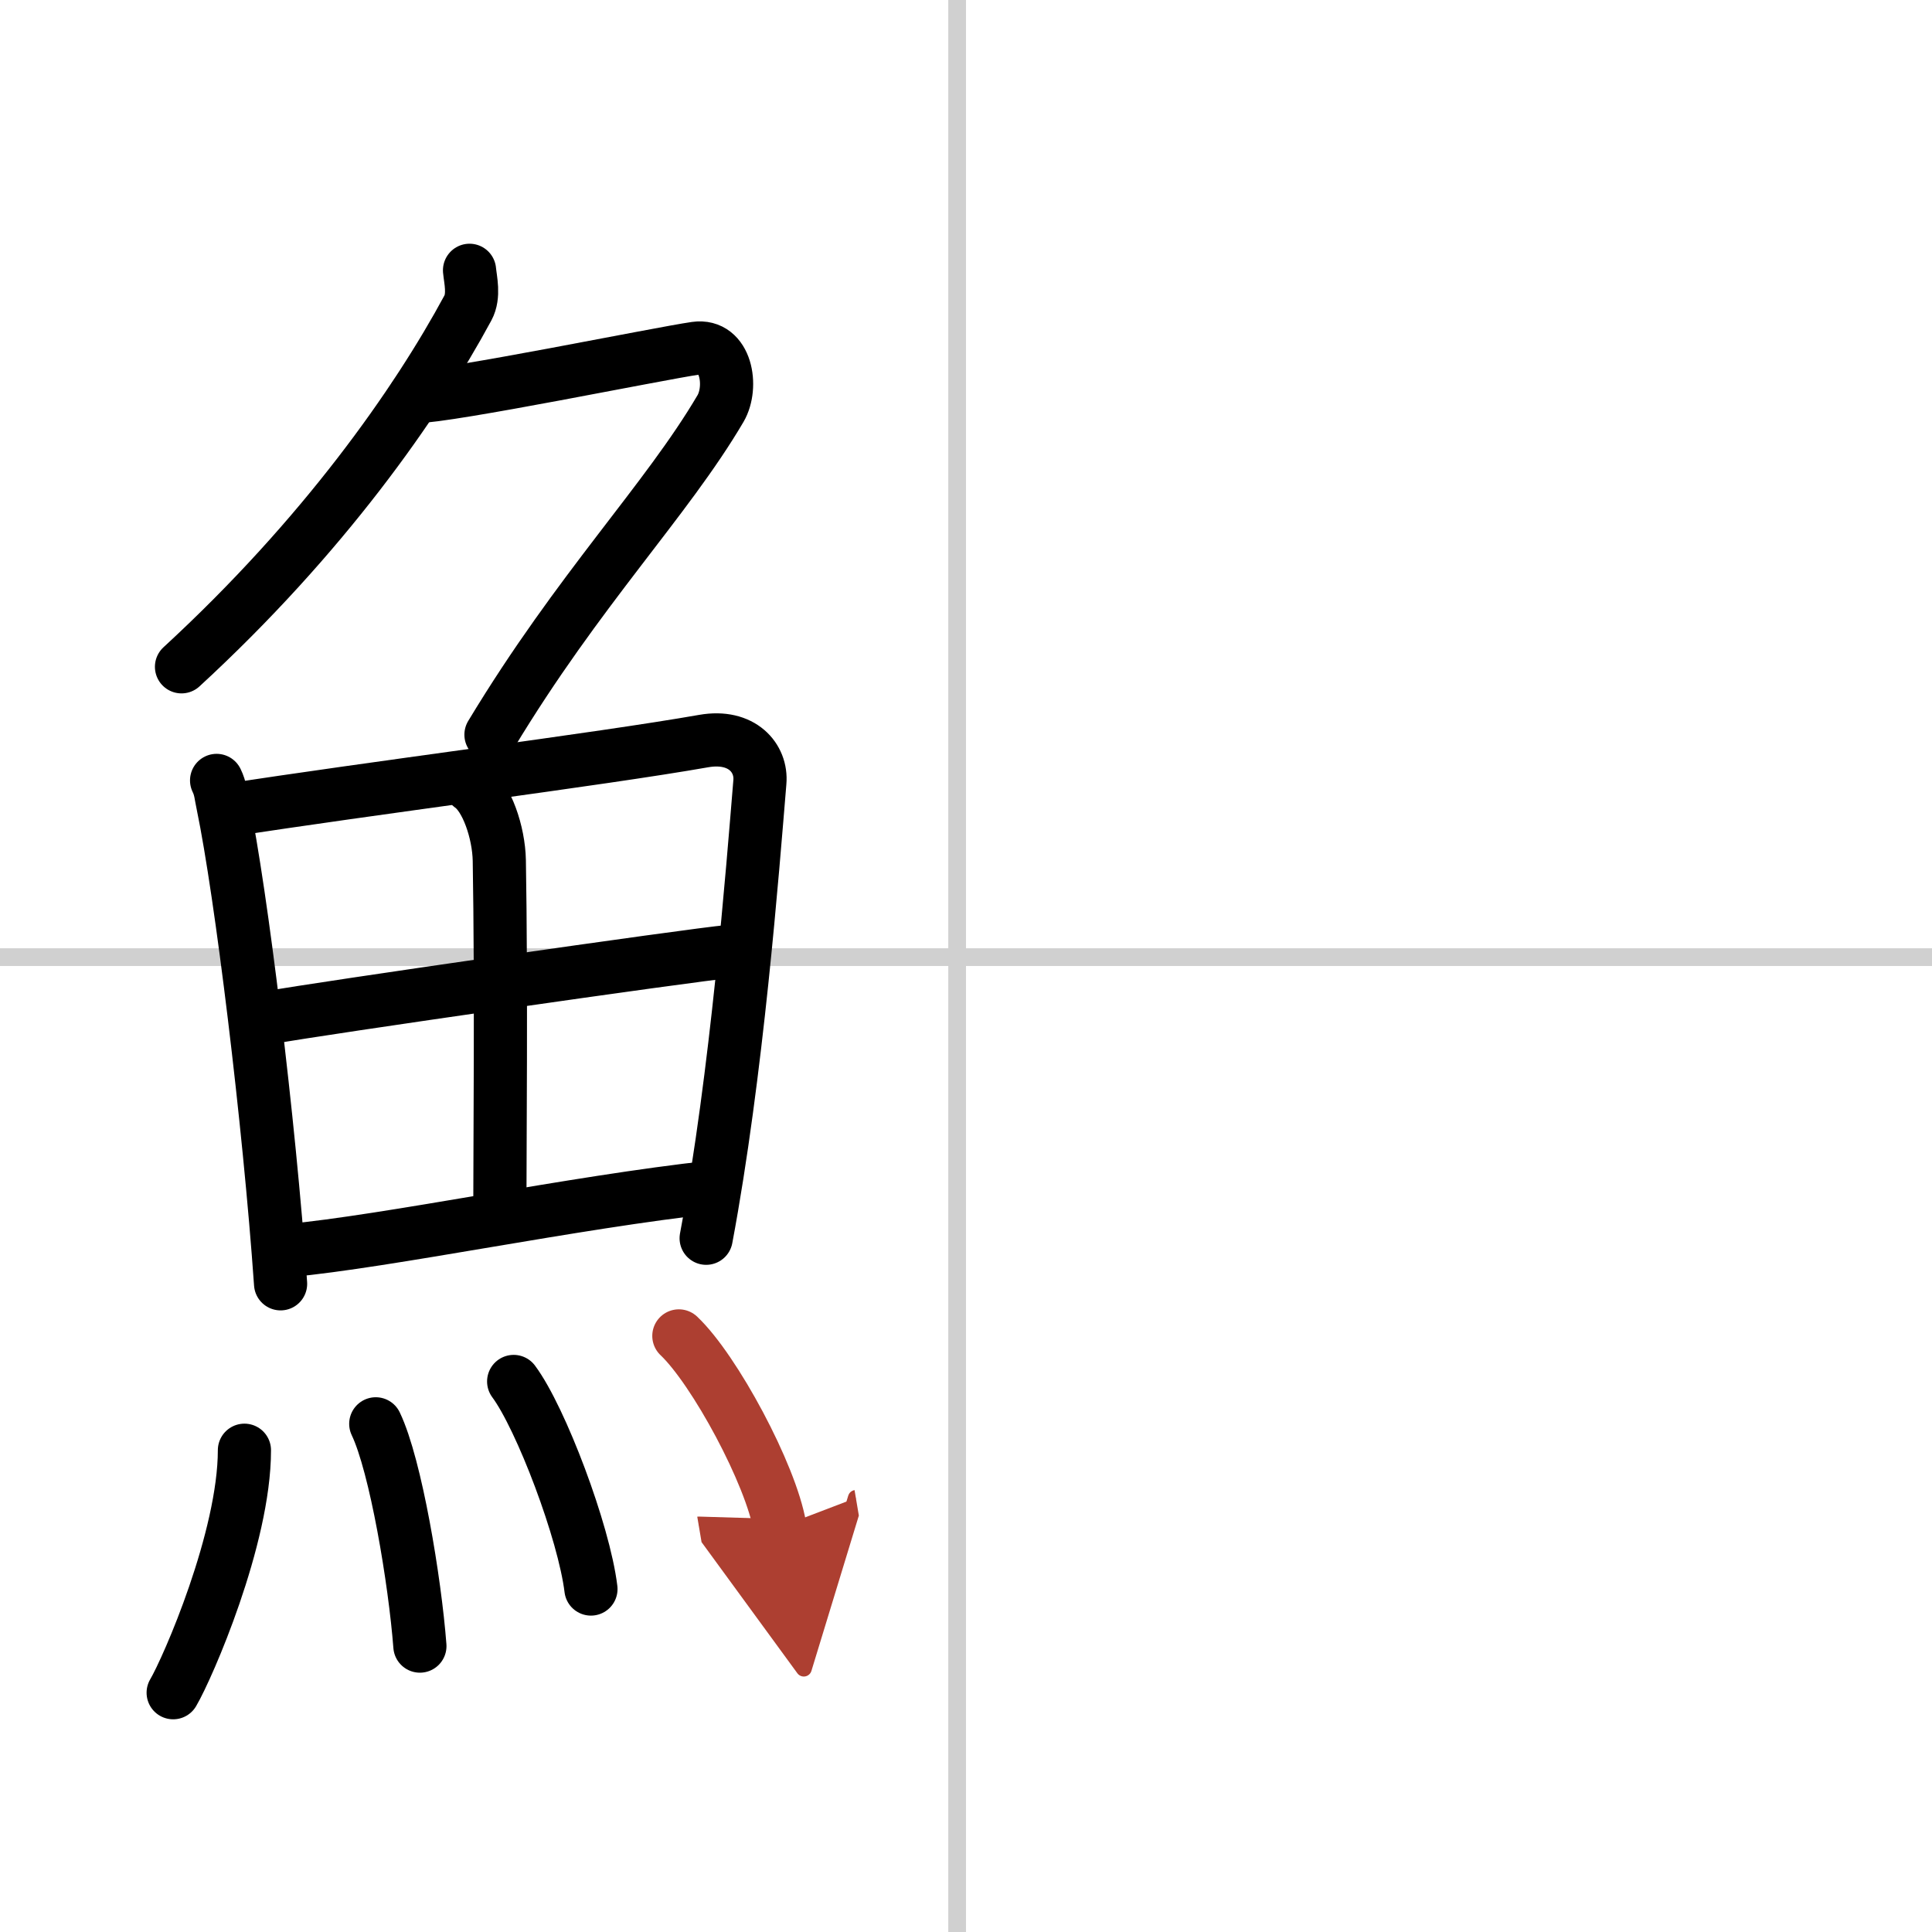
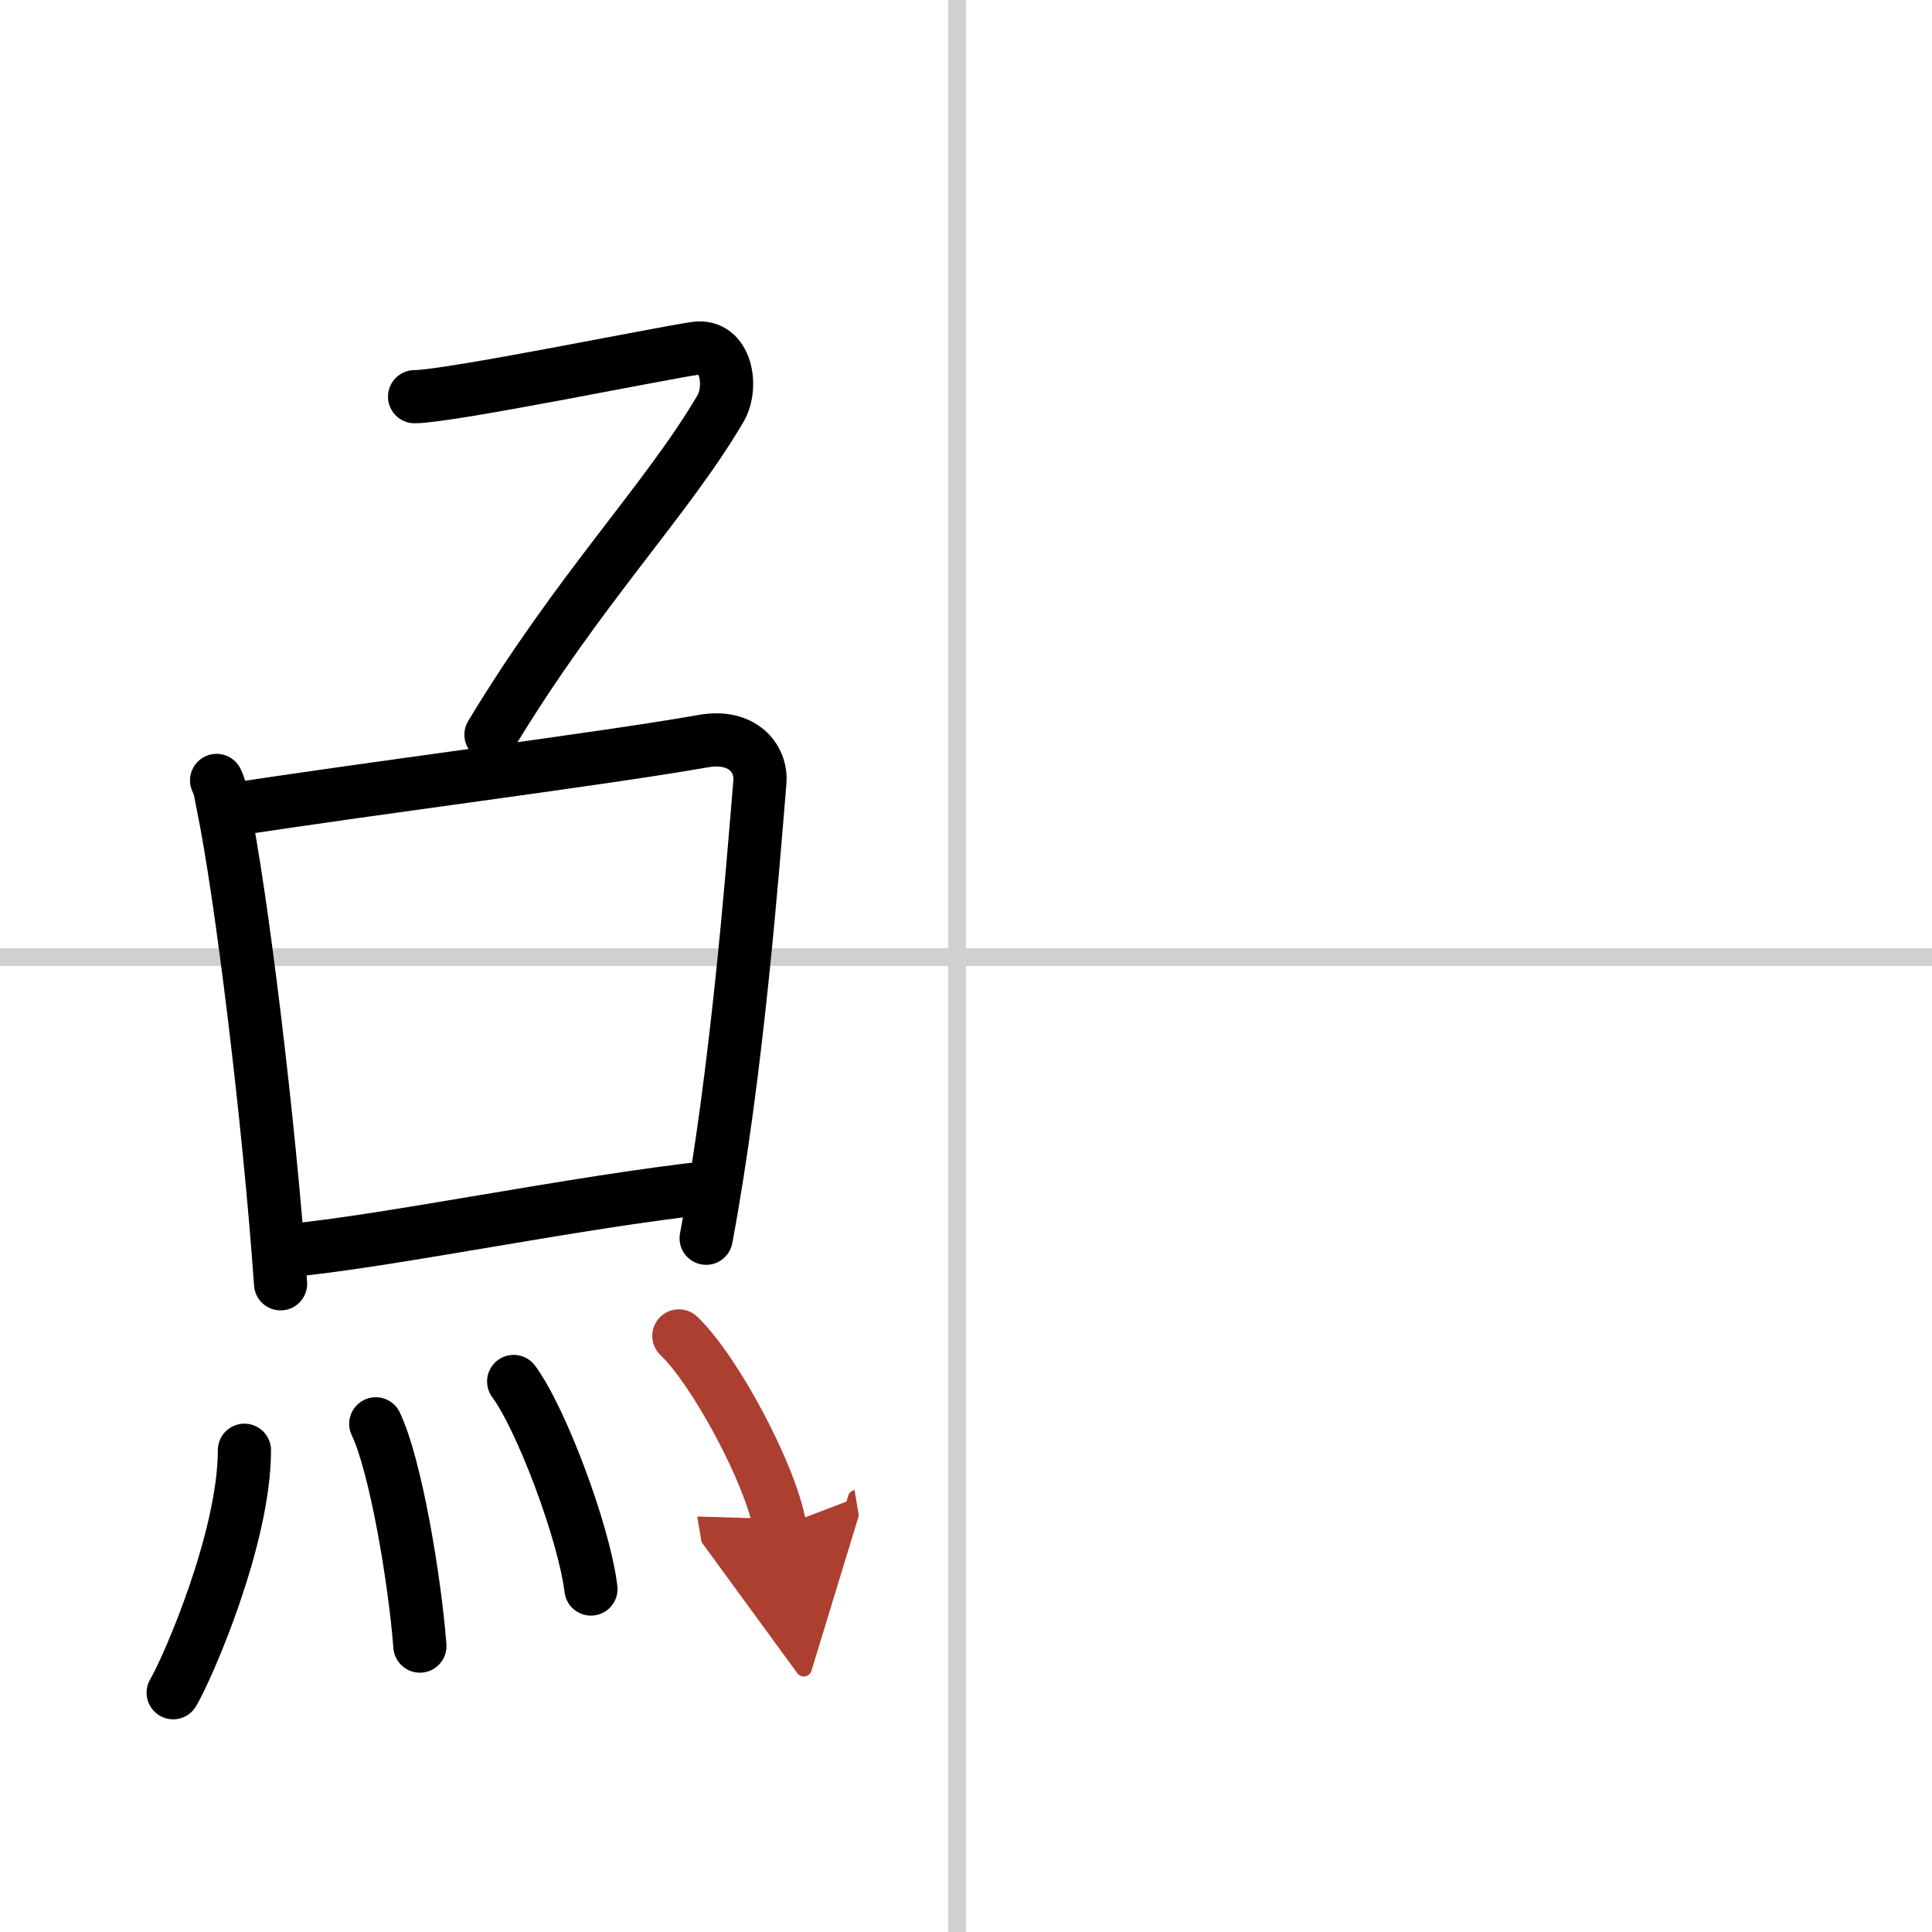
<svg xmlns="http://www.w3.org/2000/svg" width="400" height="400" viewBox="0 0 109 109">
  <defs>
    <marker id="a" markerWidth="4" orient="auto" refX="1" refY="5" viewBox="0 0 10 10">
      <polyline points="0 0 10 5 0 10 1 5" fill="#ad3f31" stroke="#ad3f31" />
    </marker>
  </defs>
  <g fill="none" stroke="#000" stroke-linecap="round" stroke-linejoin="round" stroke-width="3">
-     <rect width="100%" height="100%" fill="#fff" stroke="#fff" />
    <line x1="54" x2="54" y2="109" stroke="#d0d0d0" stroke-width="1" />
    <line x2="109" y1="54" y2="54" stroke="#d0d0d0" stroke-width="1" />
-     <path d="m26.49 15.25c0.05 0.53 0.28 1.43-0.09 2.12-2.9 5.38-8.15 12.88-16.16 20.25" />
    <path d="m23.39 22.38c1.93 0 13.82-2.44 15.85-2.73 1.74-0.25 2.13 2.17 1.41 3.4-3.05 5.19-7.98 10.16-12.95 18.4" />
    <path d="m12.22 44.03c0.23 0.47 0.23 0.8 0.36 1.4 1.02 4.91 2.61 17.84 3.25 27" />
    <path d="m12.78 45.73c7.92-1.24 21.01-2.88 26.92-3.92 2.17-0.38 3.29 0.97 3.17 2.32-0.41 4.95-1.29 16.46-3.03 25.73" />
-     <path d="m26.56 44.35c0.9 0.62 1.58 2.61 1.61 4.2 0.12 7 0.03 16.42 0.03 19.89" />
-     <path d="m15.26 57.4c2.58-0.48 23.76-3.53 25.89-3.72" />
    <path d="m16.23 70.56c5.71-0.53 16.11-2.73 23.99-3.59" />
    <path d="m13.79 81.82c0 4.95-3.19 12.27-4.02 13.68" />
    <path d="m21.2 80.33c1.13 2.36 2.21 8.87 2.49 12.54" />
    <path d="m28.98 77.94c1.54 2.07 3.97 8.5 4.36 11.71" />
    <path d="m38.3 75.37c2.01 1.9 5.2 7.82 5.7 10.78" marker-end="url(#a)" stroke="#ad3f31" />
  </g>
</svg>